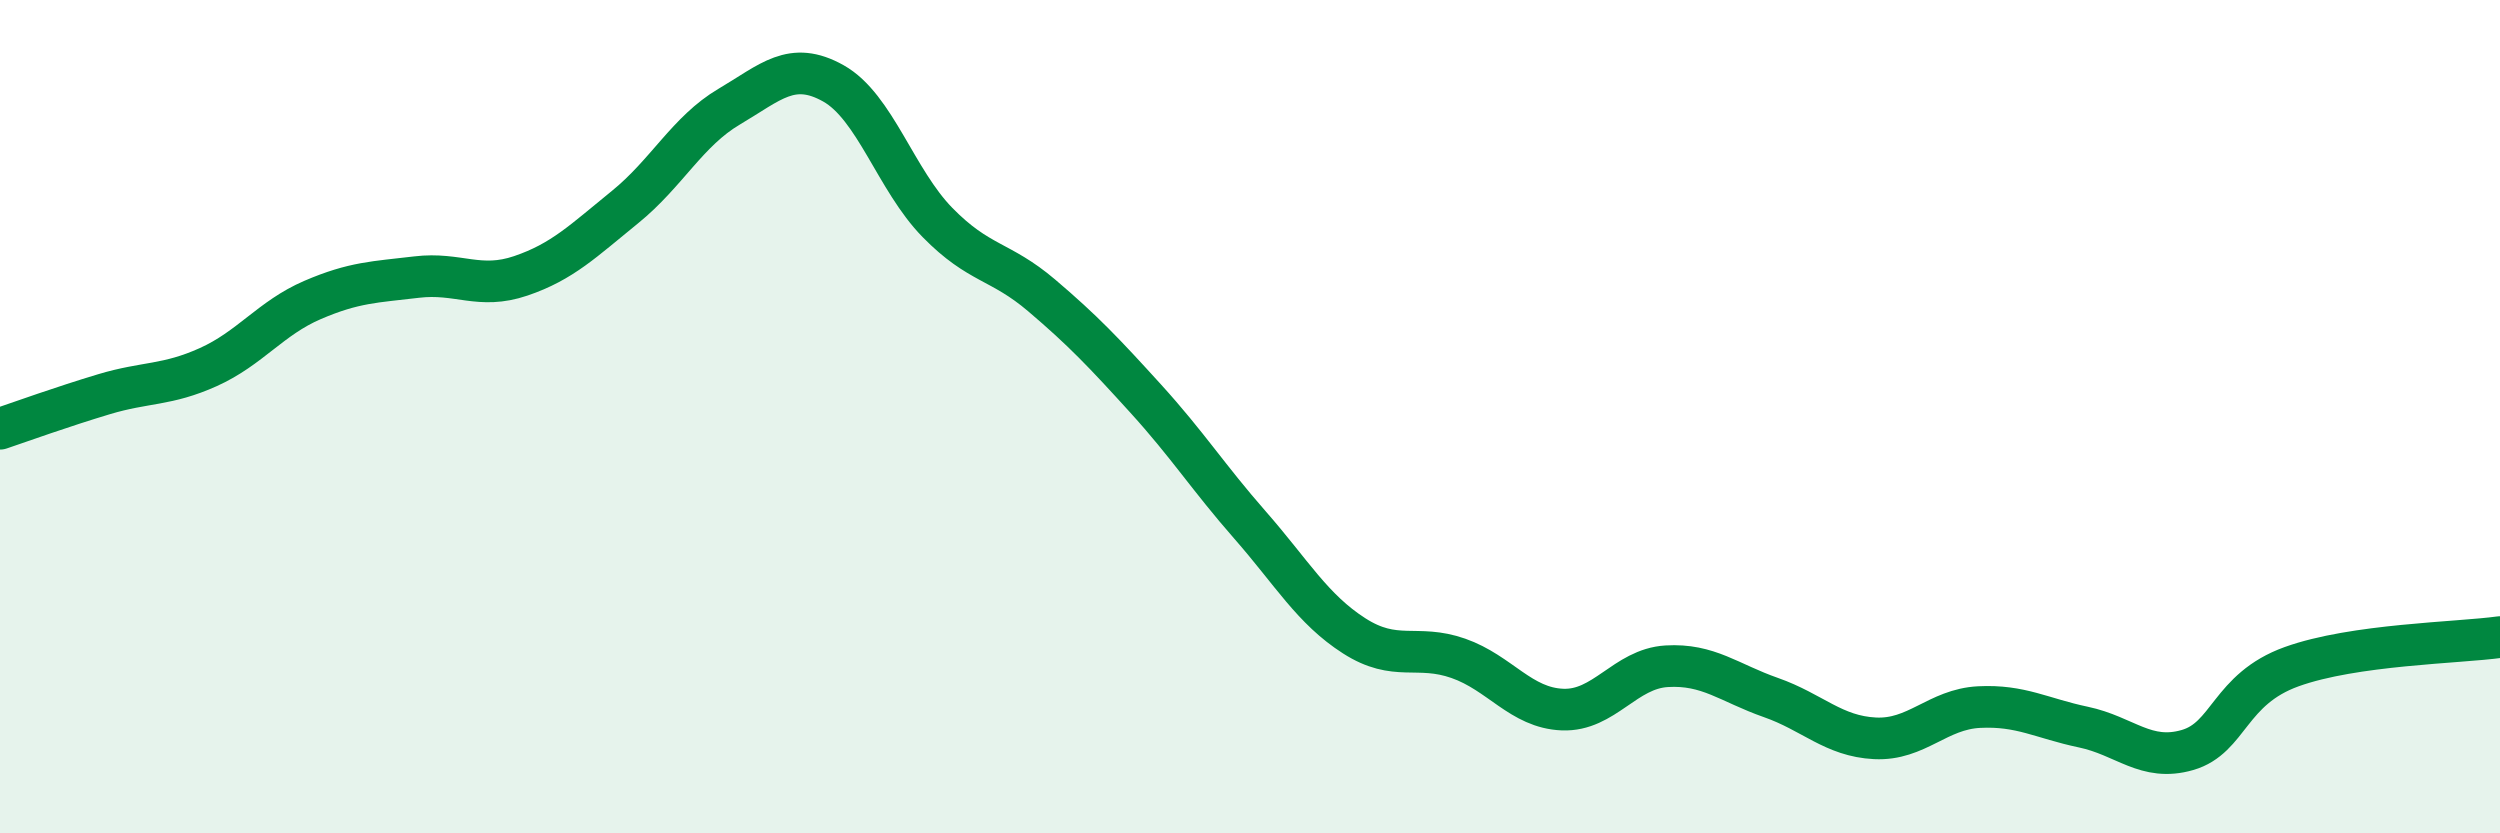
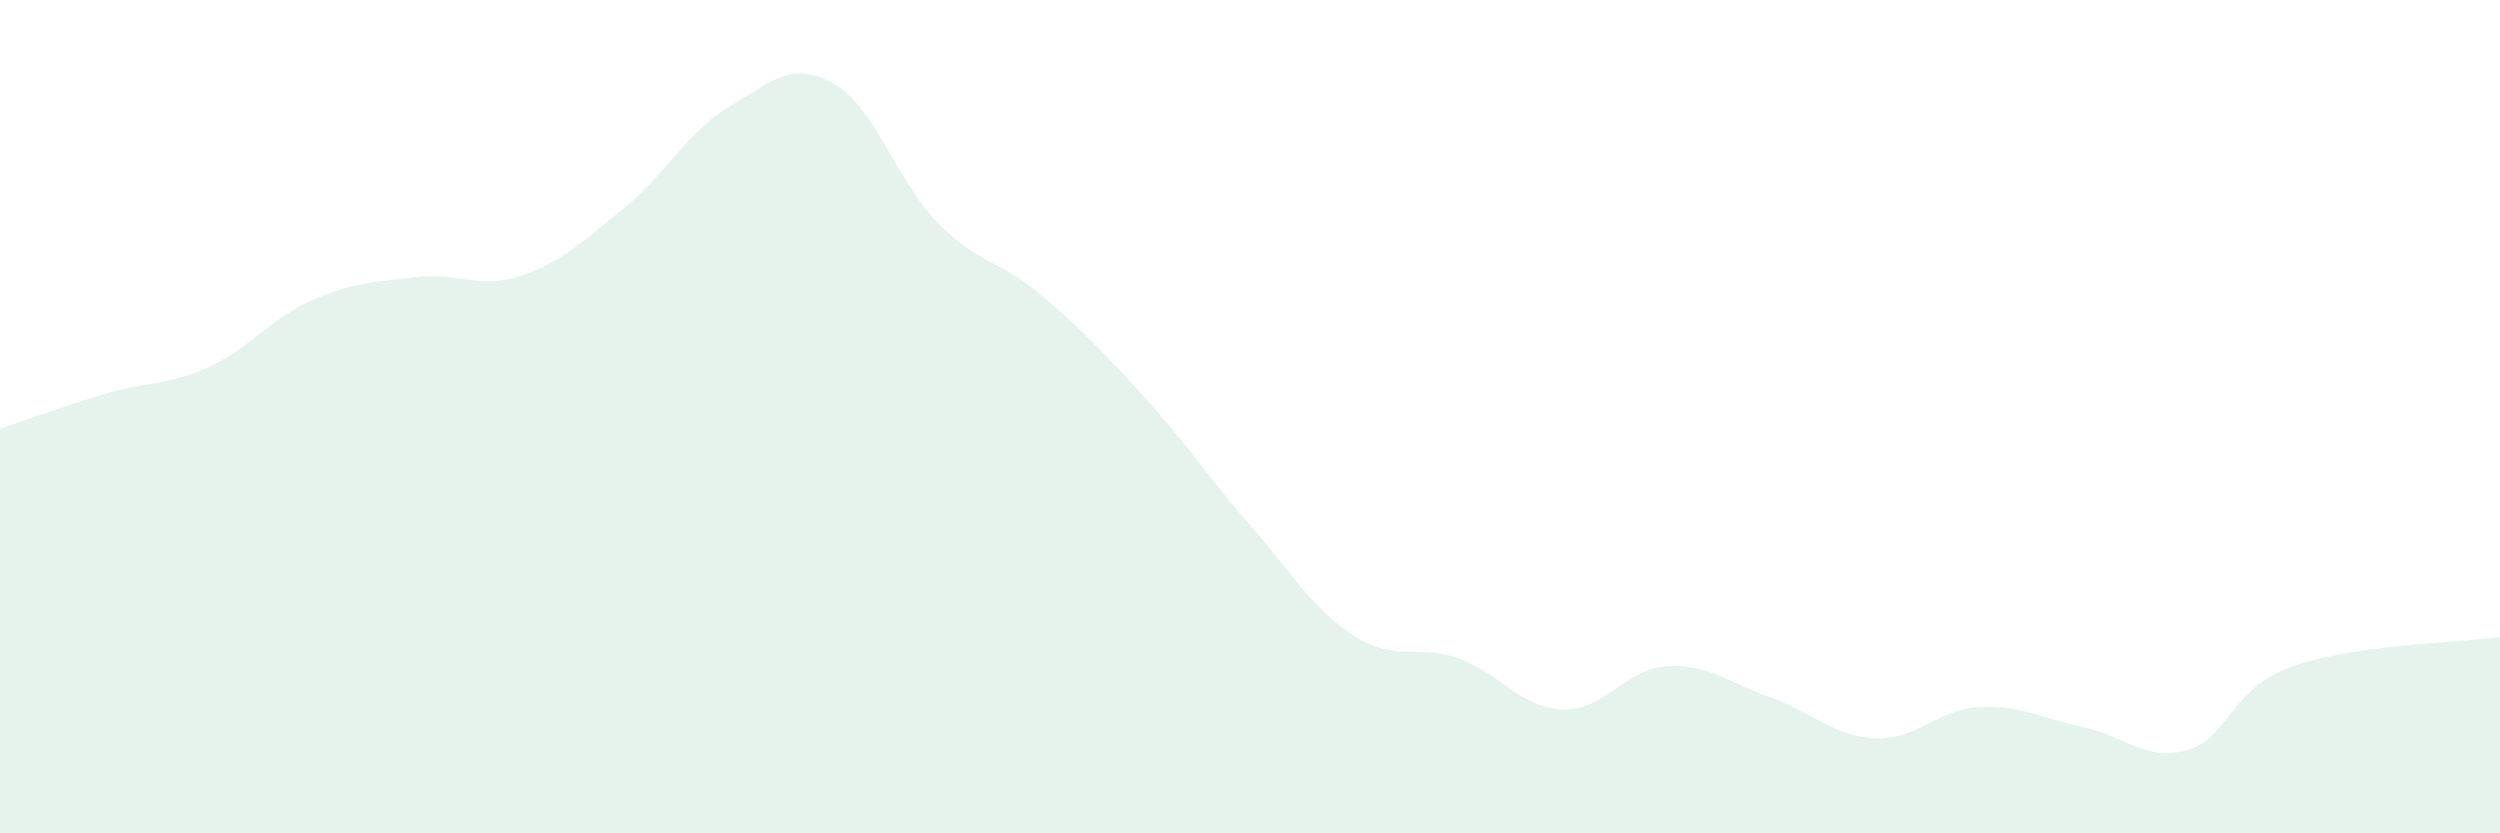
<svg xmlns="http://www.w3.org/2000/svg" width="60" height="20" viewBox="0 0 60 20">
  <path d="M 0,10.29 C 0.5,10.12 1.5,9.76 2.5,9.46 C 3.5,9.16 4,9.26 5,8.81 C 6,8.36 6.5,7.63 7.5,7.2 C 8.5,6.77 9,6.77 10,6.65 C 11,6.53 11.5,6.96 12.5,6.62 C 13.5,6.28 14,5.78 15,4.97 C 16,4.16 16.5,3.15 17.5,2.56 C 18.5,1.97 19,1.44 20,2 C 21,2.56 21.5,4.32 22.5,5.34 C 23.5,6.36 24,6.24 25,7.09 C 26,7.94 26.5,8.47 27.5,9.57 C 28.5,10.67 29,11.46 30,12.6 C 31,13.74 31.5,14.62 32.5,15.26 C 33.5,15.9 34,15.45 35,15.8 C 36,16.15 36.5,16.99 37.5,17.03 C 38.5,17.07 39,16.05 40,15.99 C 41,15.93 41.5,16.39 42.5,16.74 C 43.5,17.09 44,17.67 45,17.72 C 46,17.77 46.5,17.02 47.5,16.97 C 48.5,16.92 49,17.24 50,17.45 C 51,17.66 51.5,18.29 52.5,18 C 53.5,17.71 53.5,16.54 55,16 C 56.5,15.46 59,15.43 60,15.29L60 20L0 20Z" fill="#008740" opacity="0.1" stroke-linecap="round" stroke-linejoin="round" />
-   <path d="M 0,10.29 C 0.5,10.12 1.5,9.76 2.5,9.46 C 3.5,9.16 4,9.26 5,8.81 C 6,8.36 6.5,7.63 7.5,7.2 C 8.5,6.77 9,6.77 10,6.65 C 11,6.53 11.5,6.96 12.5,6.62 C 13.5,6.28 14,5.78 15,4.97 C 16,4.16 16.5,3.15 17.5,2.56 C 18.5,1.97 19,1.44 20,2 C 21,2.56 21.5,4.32 22.5,5.34 C 23.5,6.36 24,6.24 25,7.09 C 26,7.94 26.5,8.47 27.5,9.57 C 28.5,10.67 29,11.46 30,12.6 C 31,13.74 31.5,14.62 32.5,15.26 C 33.5,15.9 34,15.45 35,15.8 C 36,16.15 36.5,16.99 37.5,17.03 C 38.5,17.07 39,16.05 40,15.99 C 41,15.93 41.5,16.39 42.5,16.74 C 43.5,17.09 44,17.67 45,17.72 C 46,17.77 46.5,17.02 47.5,16.97 C 48.5,16.92 49,17.24 50,17.45 C 51,17.66 51.5,18.29 52.5,18 C 53.5,17.71 53.5,16.54 55,16 C 56.5,15.46 59,15.43 60,15.29" stroke="#008740" stroke-width="1" fill="none" stroke-linecap="round" stroke-linejoin="round" />
</svg>